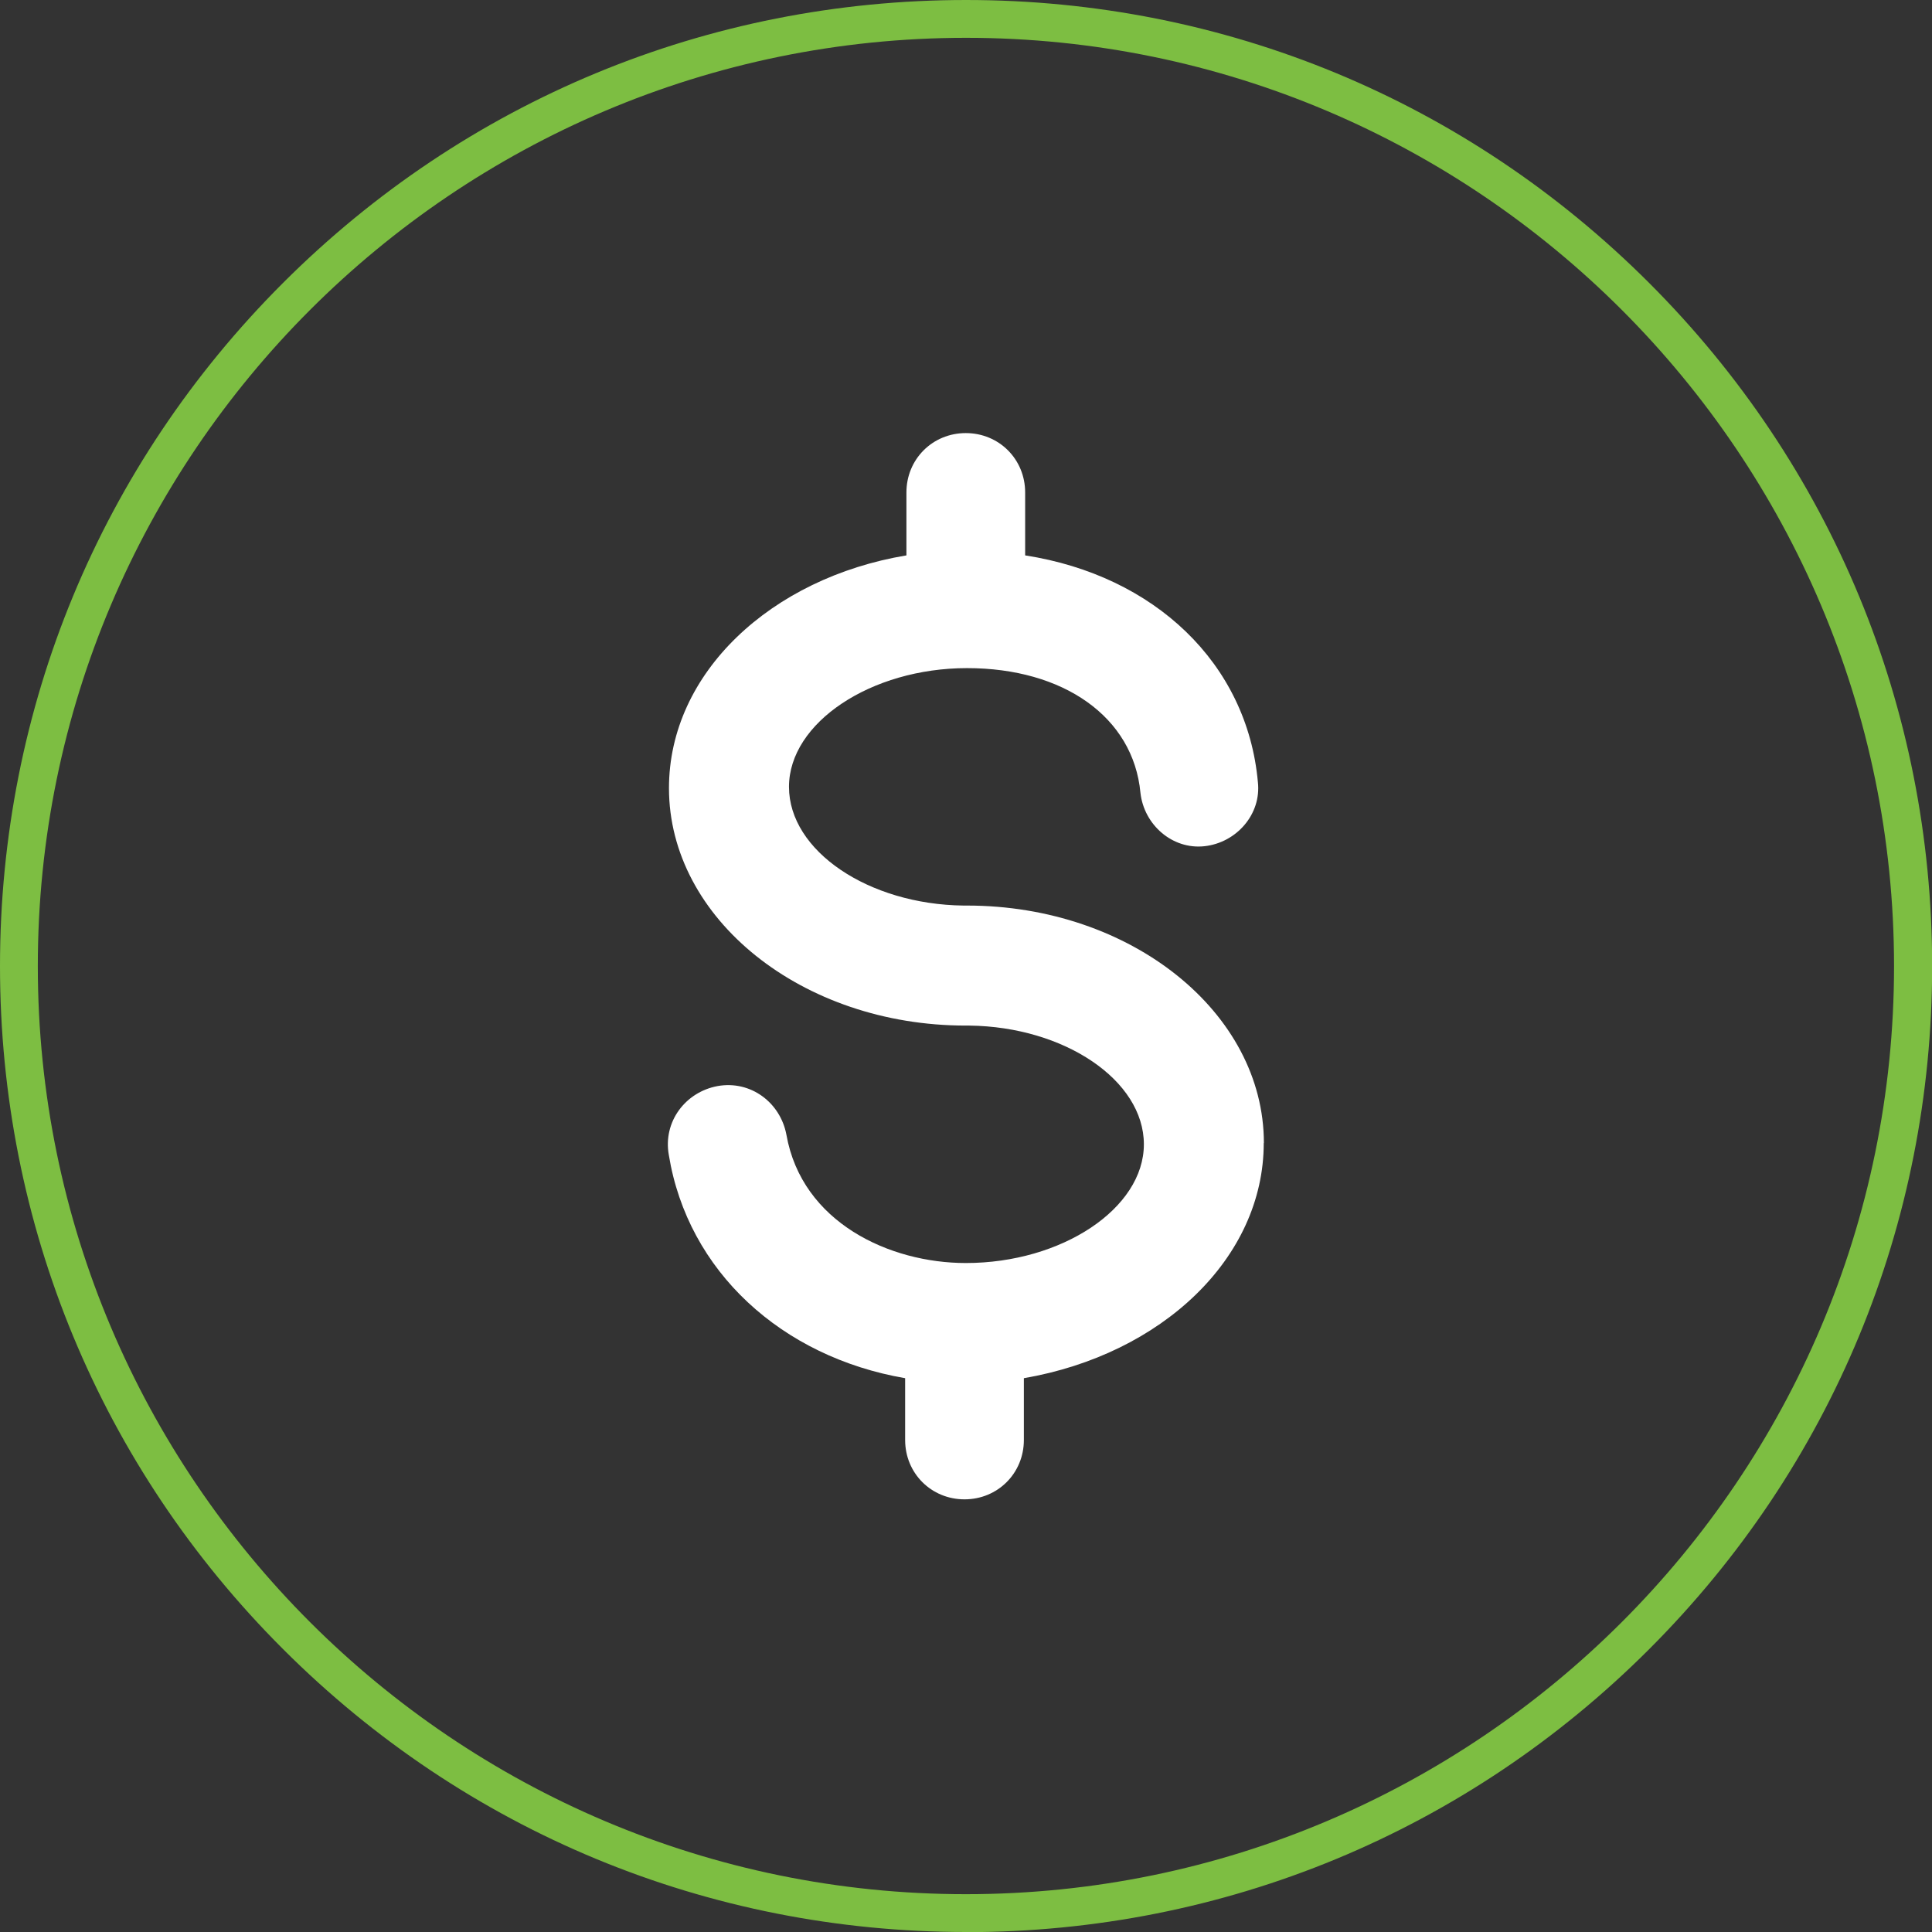
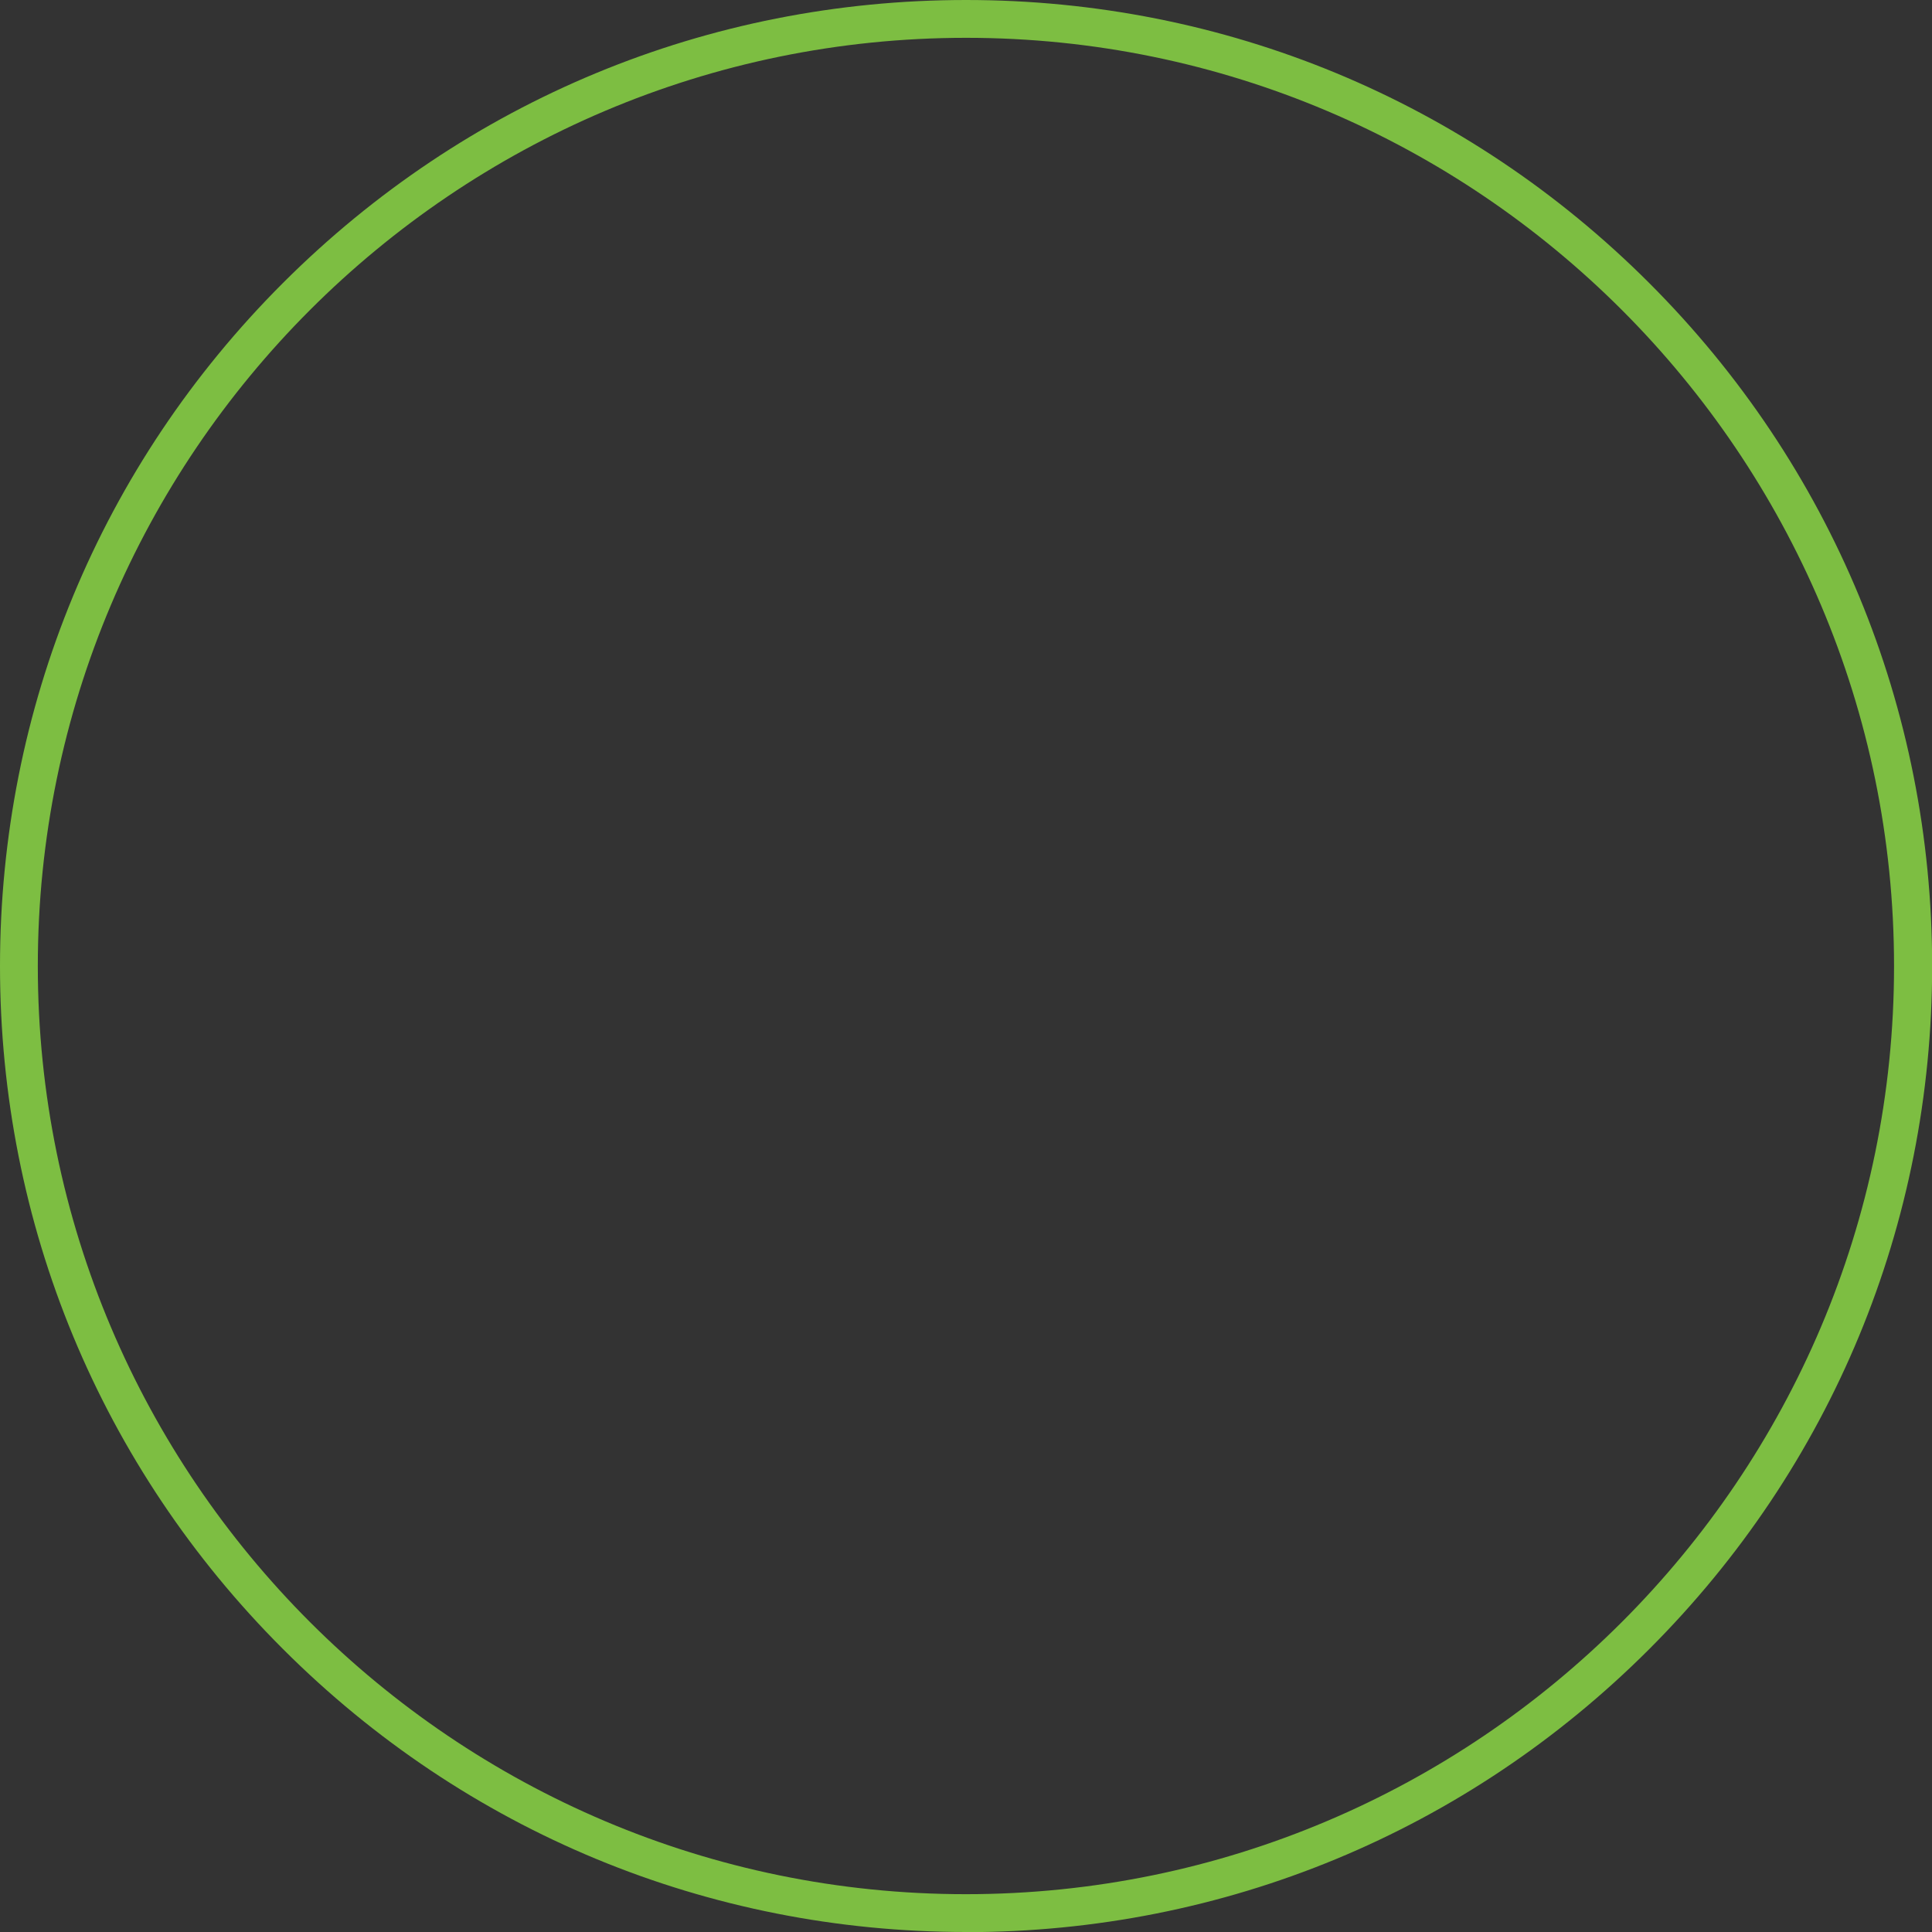
<svg xmlns="http://www.w3.org/2000/svg" id="Layer_2" data-name="Layer 2" viewBox="0 0 135.39 135.39">
  <rect x="0" y="0" width="135.39" height="135.39" fill="#333333" stroke="none" />
  <defs>
    <style>      .cls-1 {        fill: #fff;      }      .cls-1, .cls-2 {        stroke-width: 0px;      }      .cls-2 {        fill: #7dbe42;      }    </style>
  </defs>
  <g id="ANALYTICS_SUITE" data-name="ANALYTICS SUITE">
    <g>
-       <path class="cls-1" d="M88.57,80.1c0-9.15-9.32-16.64-20.8-16.64h-.25c-6.66-.08-12.23-3.83-12.23-8.32s5.74-8.32,12.48-8.32,11.65,3.41,12.15,8.74c.25,2.25,2.25,3.99,4.49,3.74,2.25-.25,3.99-2.25,3.74-4.49-.75-8.32-7.24-14.48-16.31-15.89v-4.41c0-2.33-1.83-4.16-4.16-4.16s-4.16,1.83-4.16,4.16v4.41c-9.49,1.58-16.64,8.24-16.64,16.31,0,9.15,9.32,16.64,20.8,16.64h.25c6.66.08,12.23,3.83,12.23,8.32s-5.74,8.32-12.48,8.32c-5.33,0-11.48-2.83-12.57-8.99-.42-2.25-2.5-3.83-4.83-3.41-2.25.42-3.83,2.5-3.41,4.83,1.33,8.16,7.91,14.15,16.56,15.64v4.33c0,2.33,1.83,4.16,4.16,4.16s4.16-1.83,4.16-4.16v-4.33c9.65-1.66,16.81-8.4,16.81-16.48h0Z" />
      <path class="cls-2" d="M67.7,135.39c-18.08,0-35.08-7.04-47.87-19.83C7.04,102.78,0,85.78,0,67.7S7.04,32.61,19.83,19.83,49.61,0,67.7,0s35.08,7.04,47.87,19.83c12.79,12.79,19.83,29.79,19.83,47.87s-7.04,35.08-19.83,47.87c-12.79,12.79-29.79,19.83-47.87,19.83ZM67.7,2.65C31.83,2.65,2.65,31.83,2.65,67.7s29.18,65.04,65.04,65.04,65.04-29.18,65.04-65.04S103.56,2.65,67.7,2.65Z" />
    </g>
  </g>
</svg>